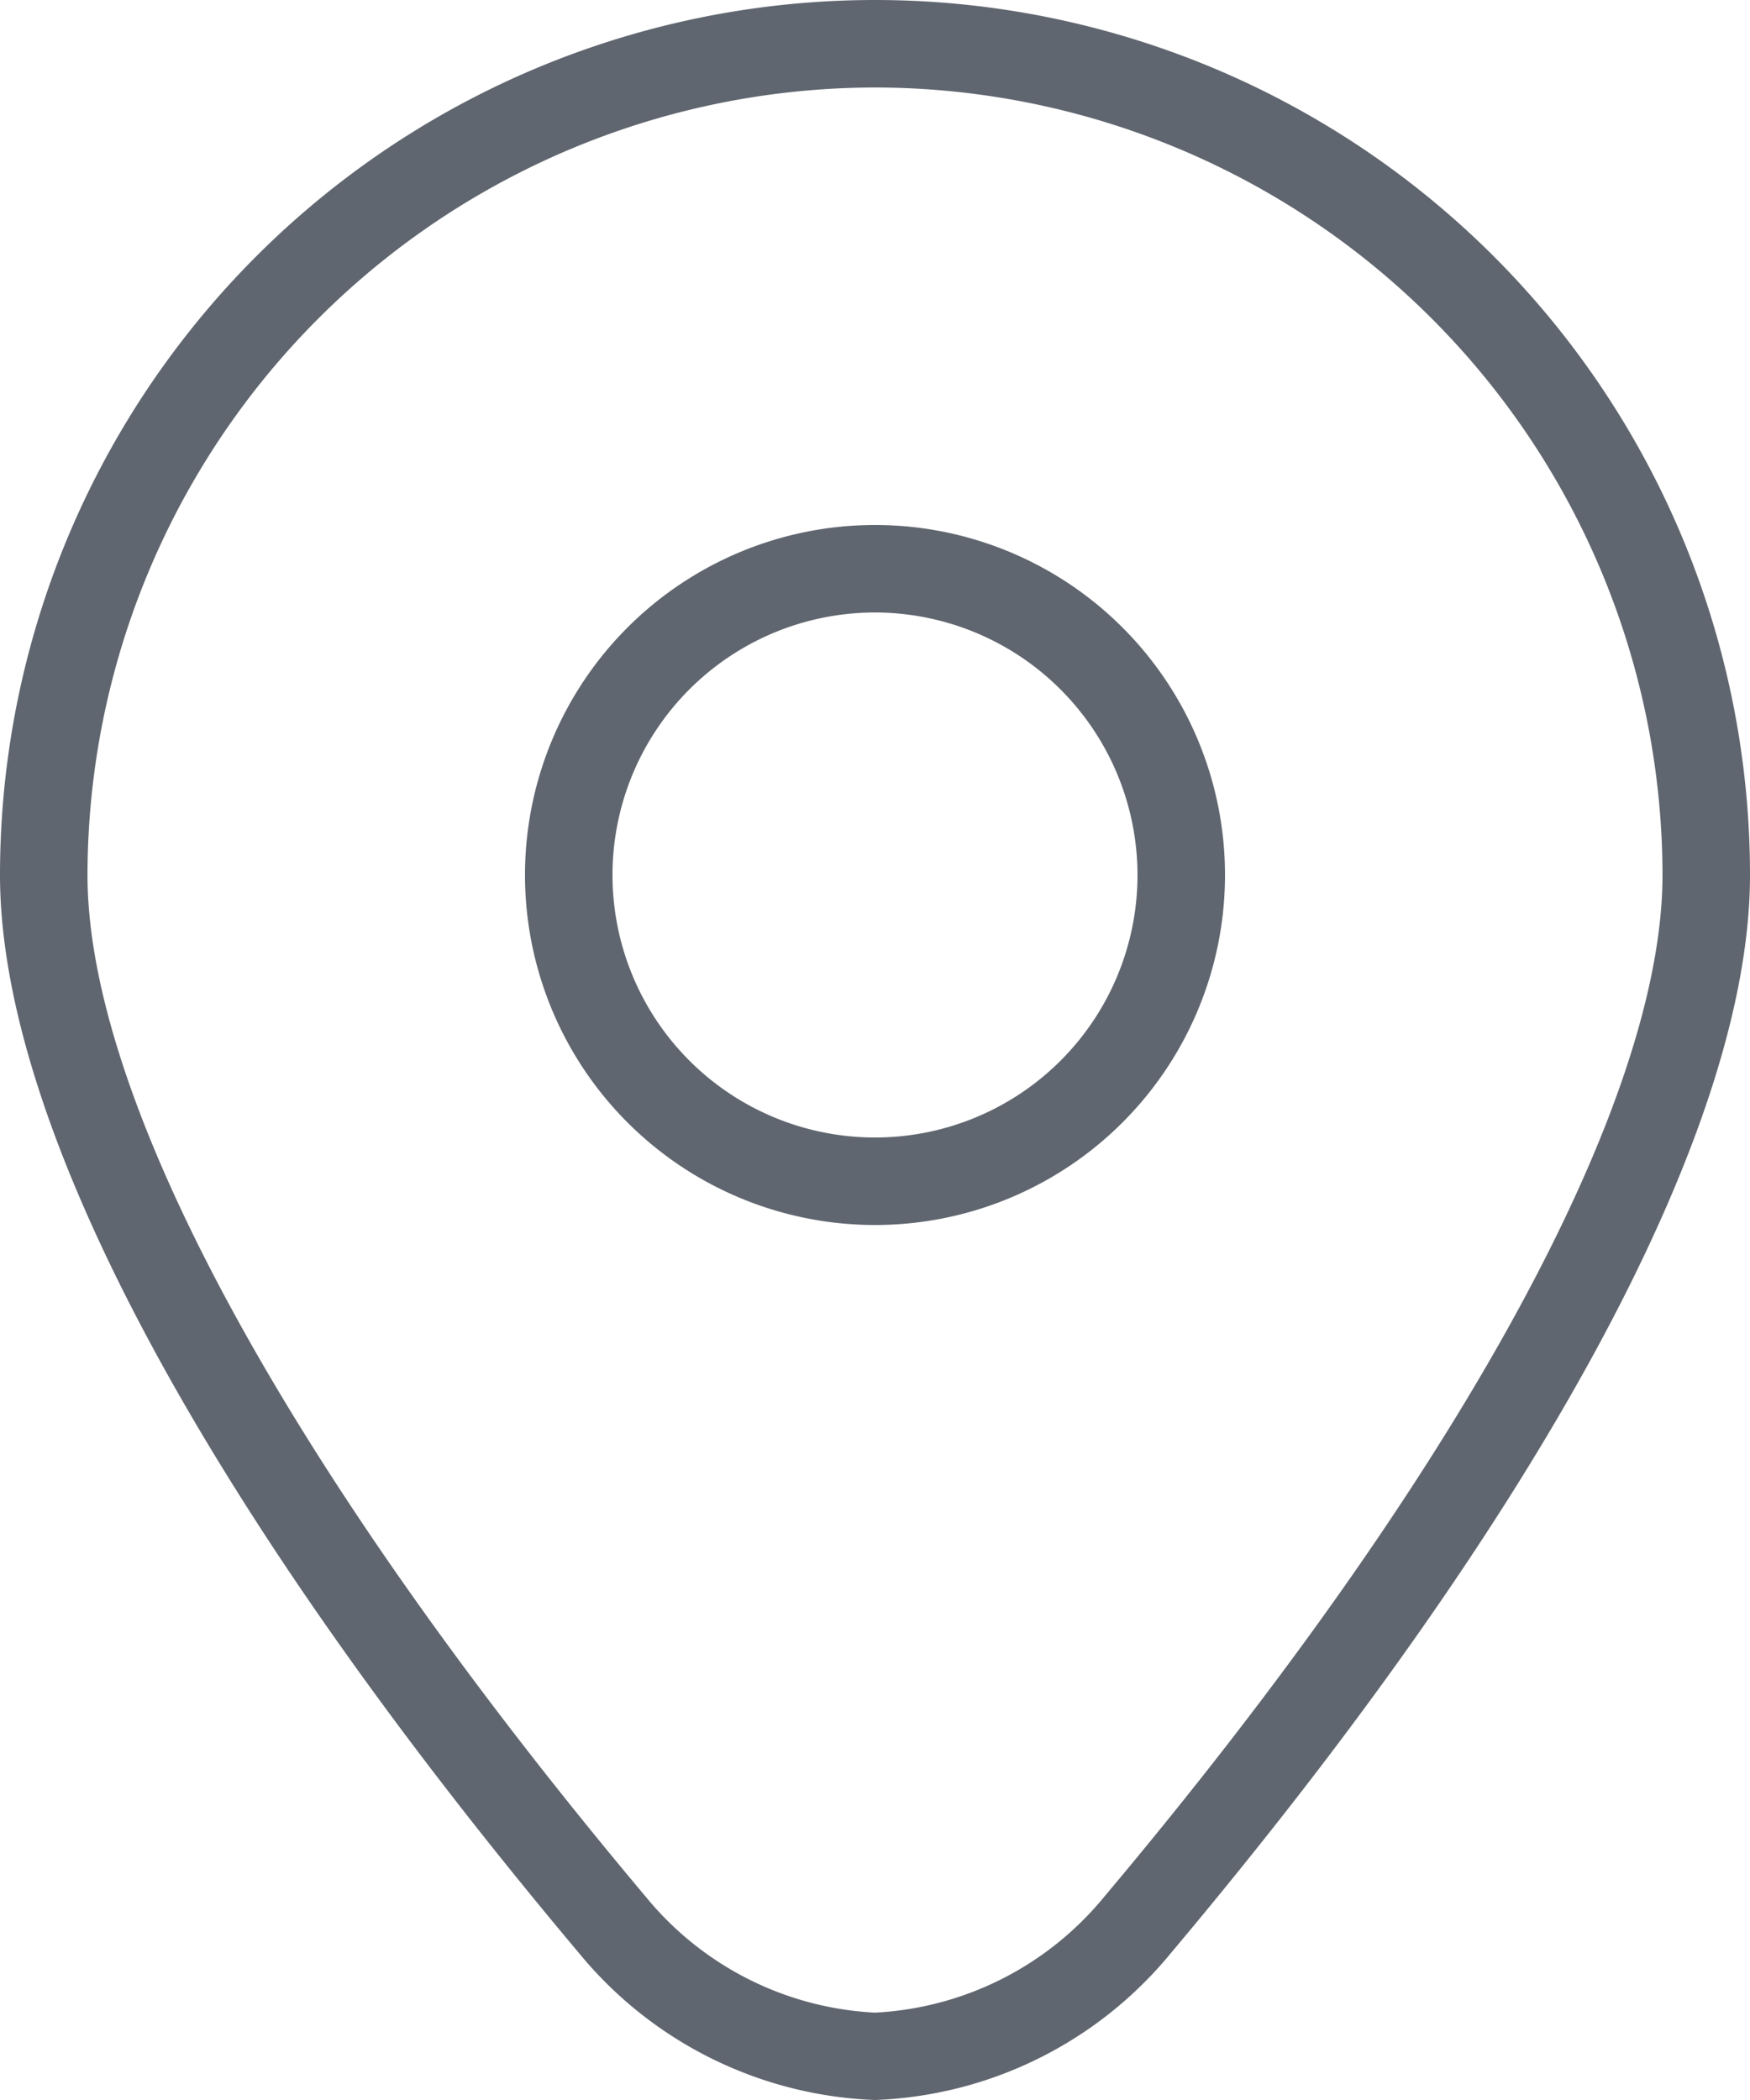
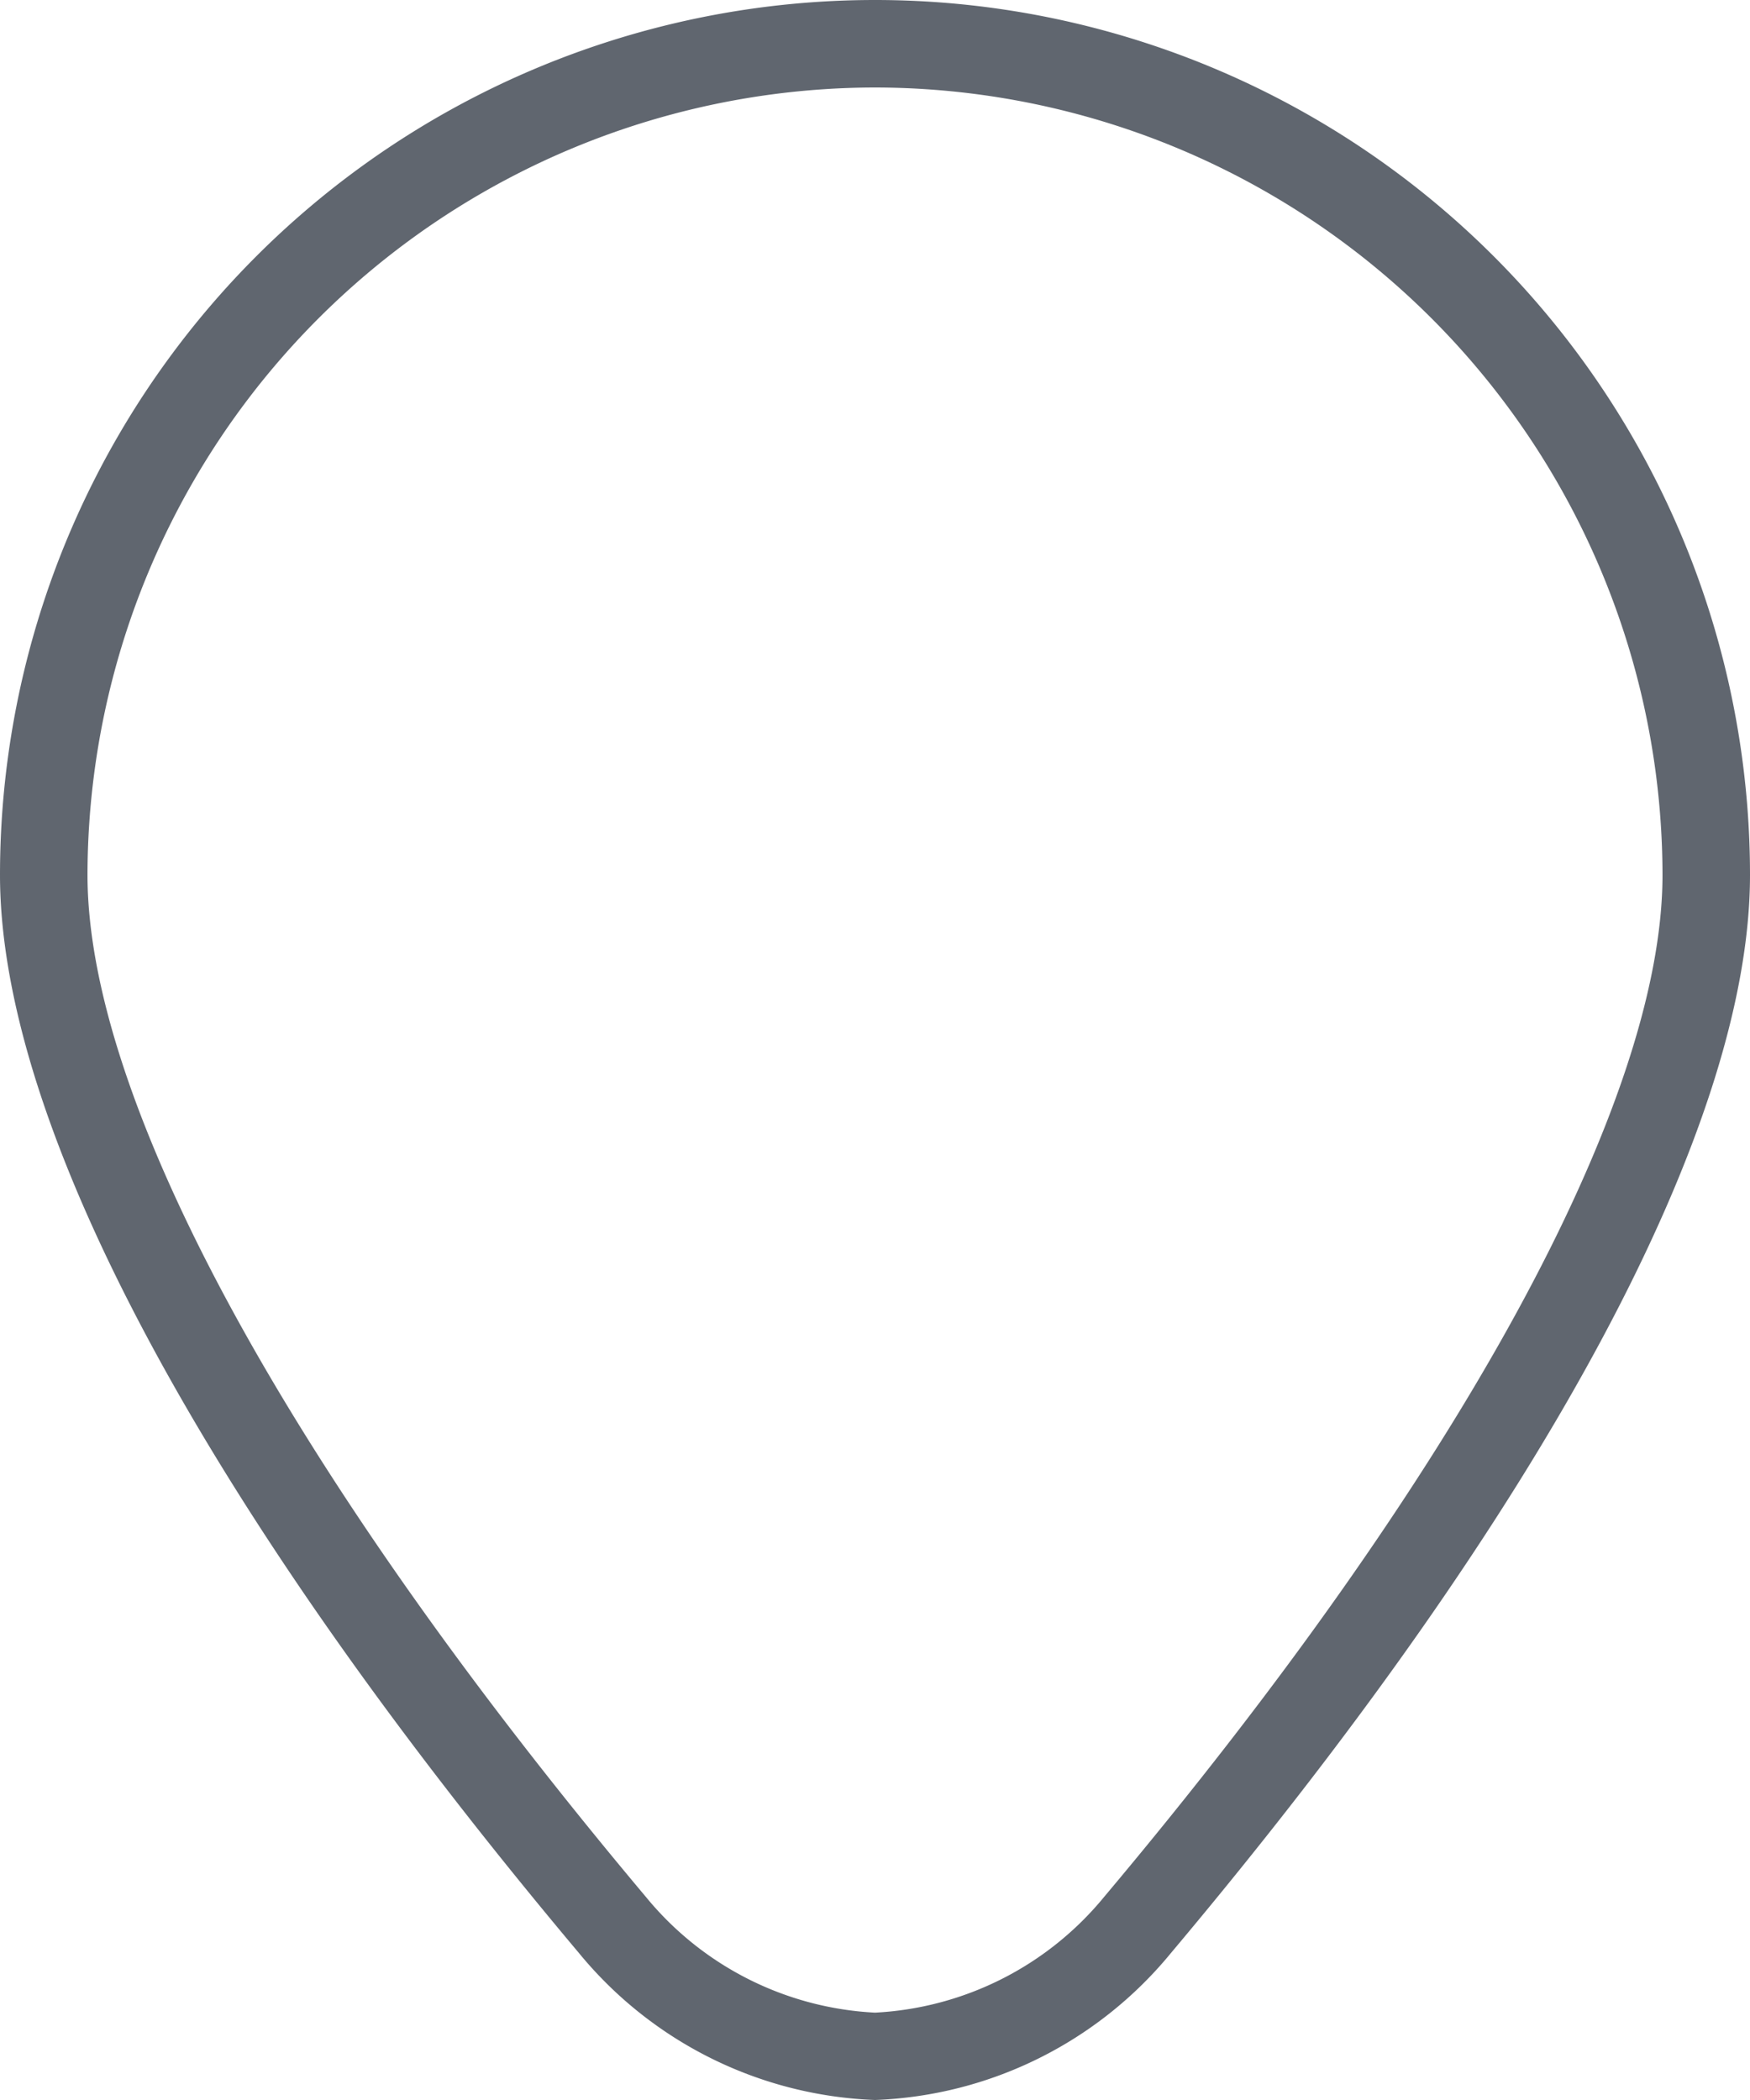
<svg xmlns="http://www.w3.org/2000/svg" width="12.5" height="15" viewBox="0 0 12.5 15">
  <g id="marker_2_" data-name="marker (2)" transform="translate(-2)">
    <path id="Path_6" data-name="Path 6" d="M8.25,15a2.873,2.873,0,0,1-2.114-1.049C3.469,10.778,2,8.043,2,6.25a6.25,6.25,0,0,1,12.5,0c0,1.793-1.469,4.528-4.136,7.7A2.871,2.871,0,0,1,8.25,15ZM8.25.625A5.632,5.632,0,0,0,2.625,6.25c0,1.622,1.454,4.283,3.989,7.3a2.263,2.263,0,0,0,1.636.826,2.266,2.266,0,0,0,1.636-.826c2.536-3.016,3.989-5.677,3.989-7.3A5.631,5.631,0,0,0,8.25.625Z" fill="#60666f" />
-     <path id="Path_7" data-name="Path 7" d="M10.5,11A2.5,2.5,0,1,1,13,8.5,2.5,2.5,0,0,1,10.5,11Zm0-4.375A1.875,1.875,0,1,0,12.375,8.5,1.877,1.877,0,0,0,10.5,6.625Z" transform="translate(-2.25 -2.25)" fill="#60666f" />
  </g>
</svg>